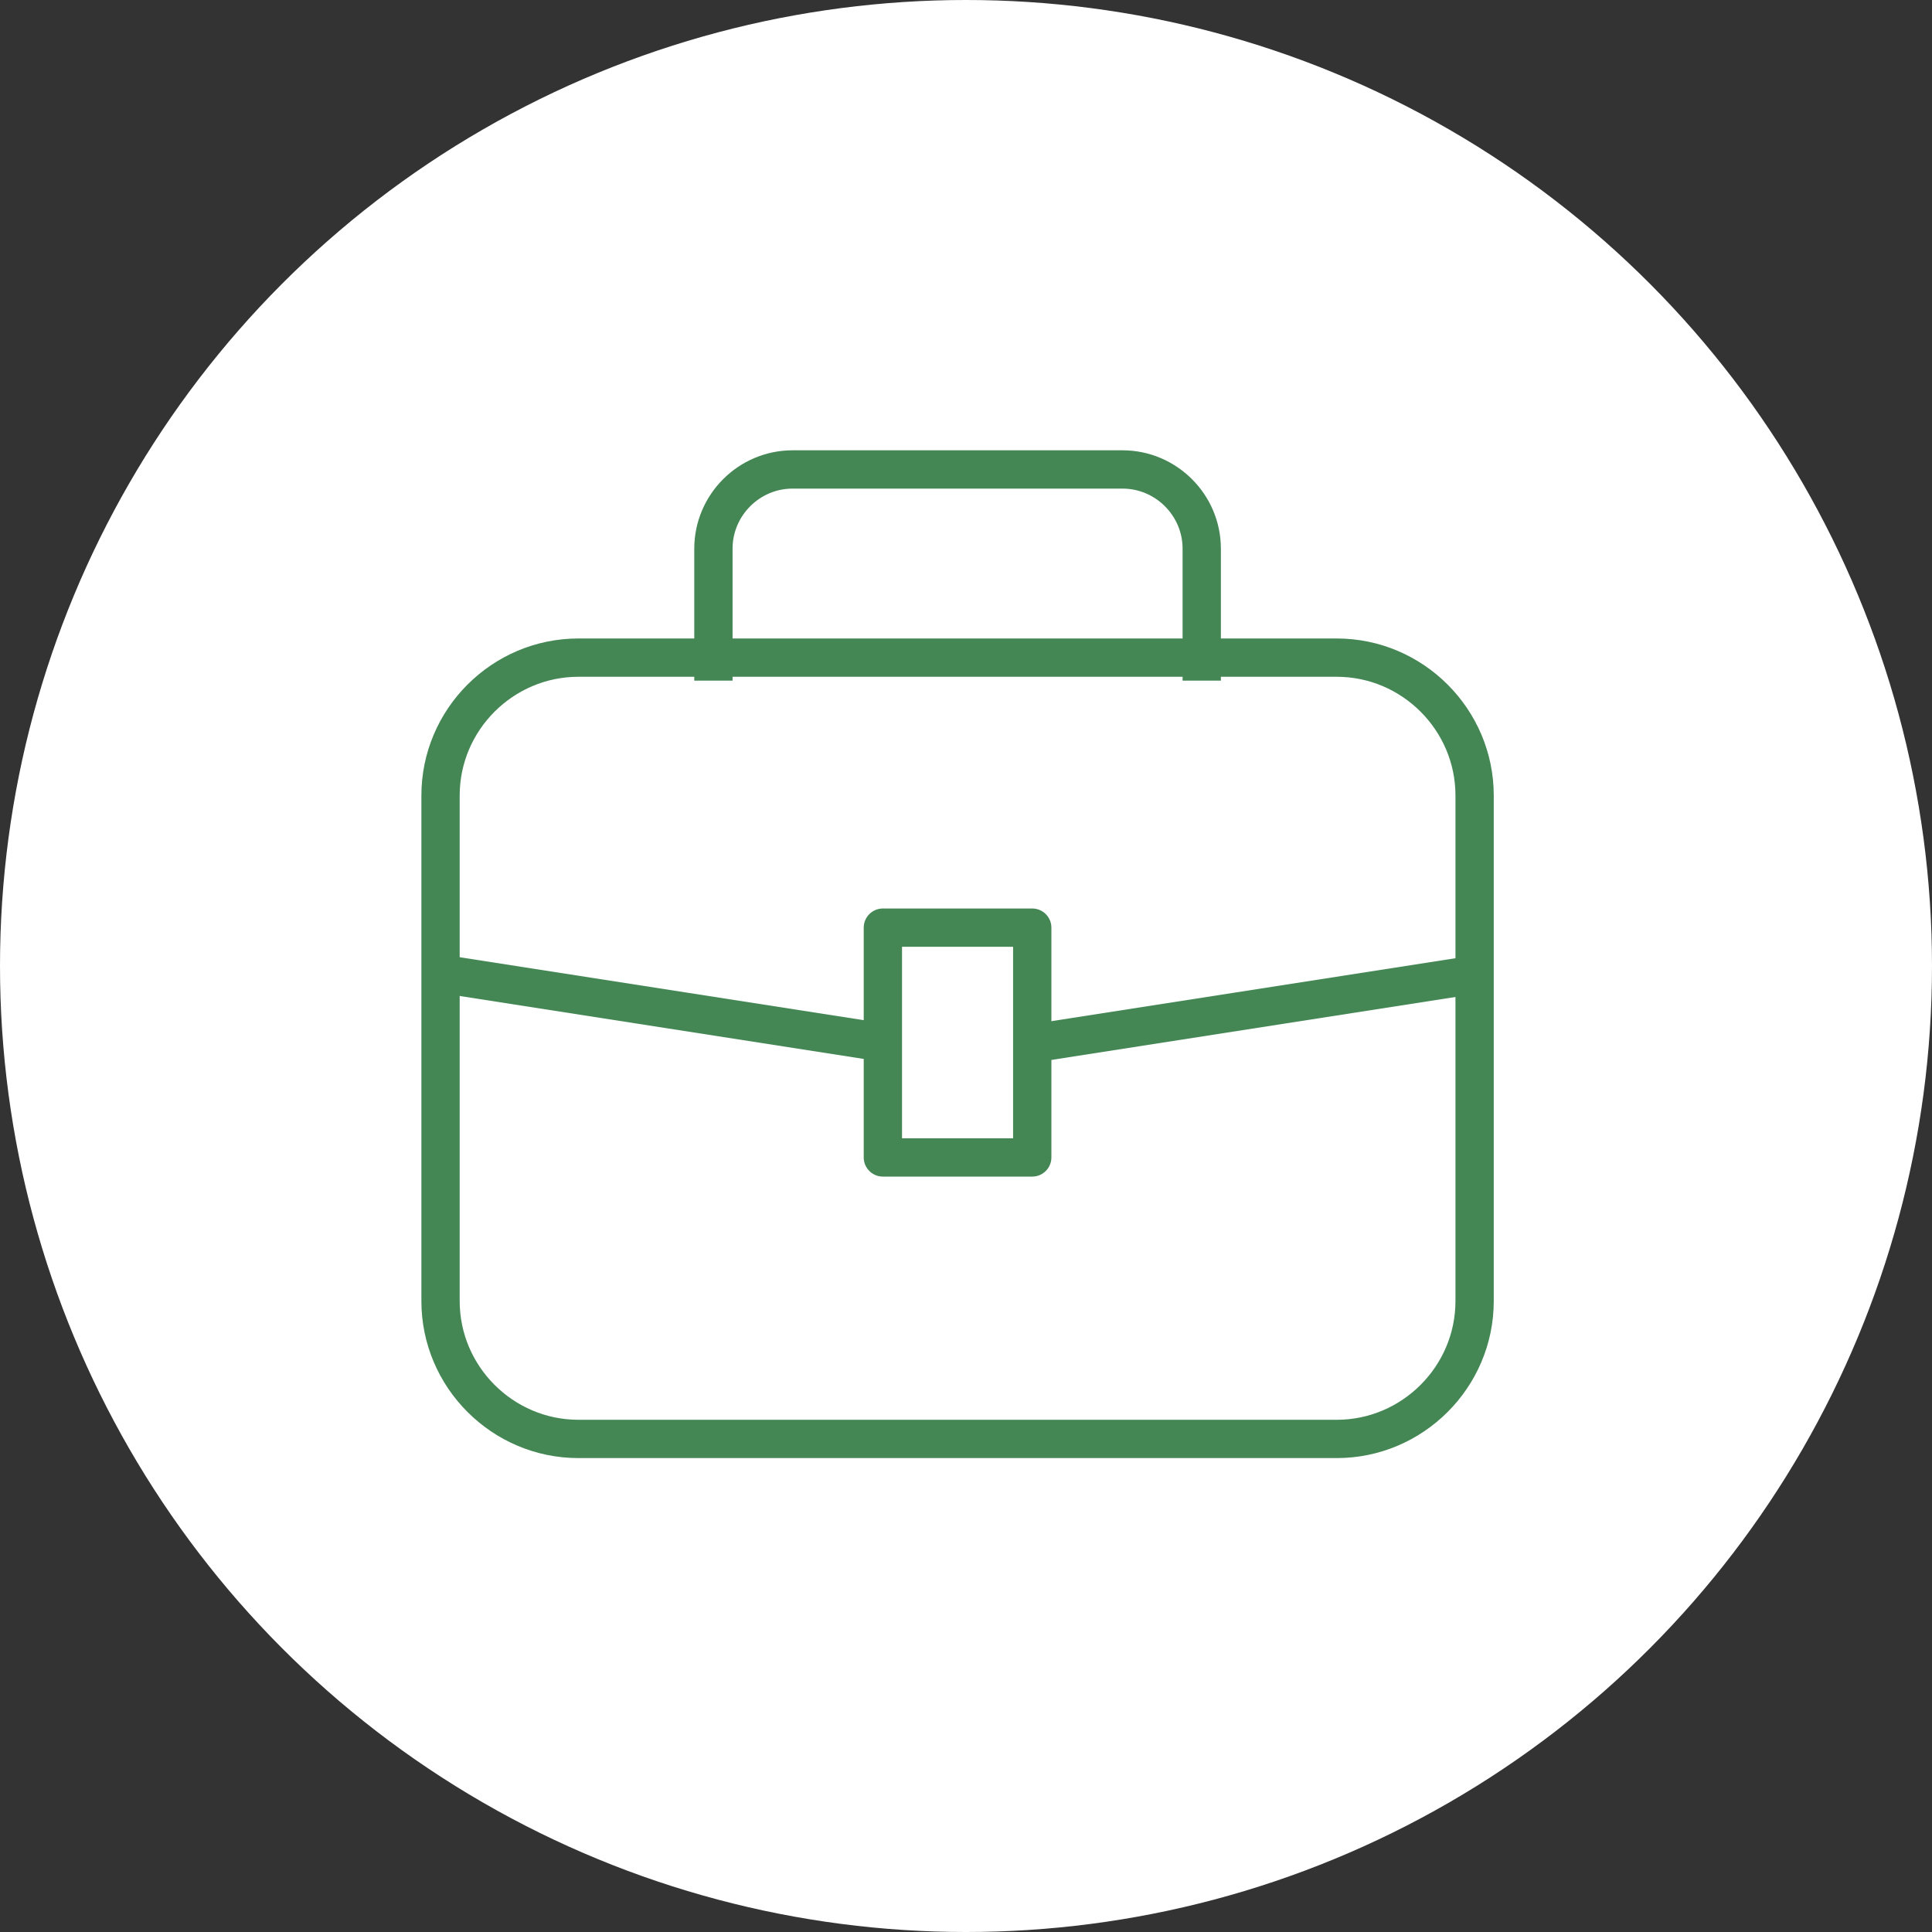
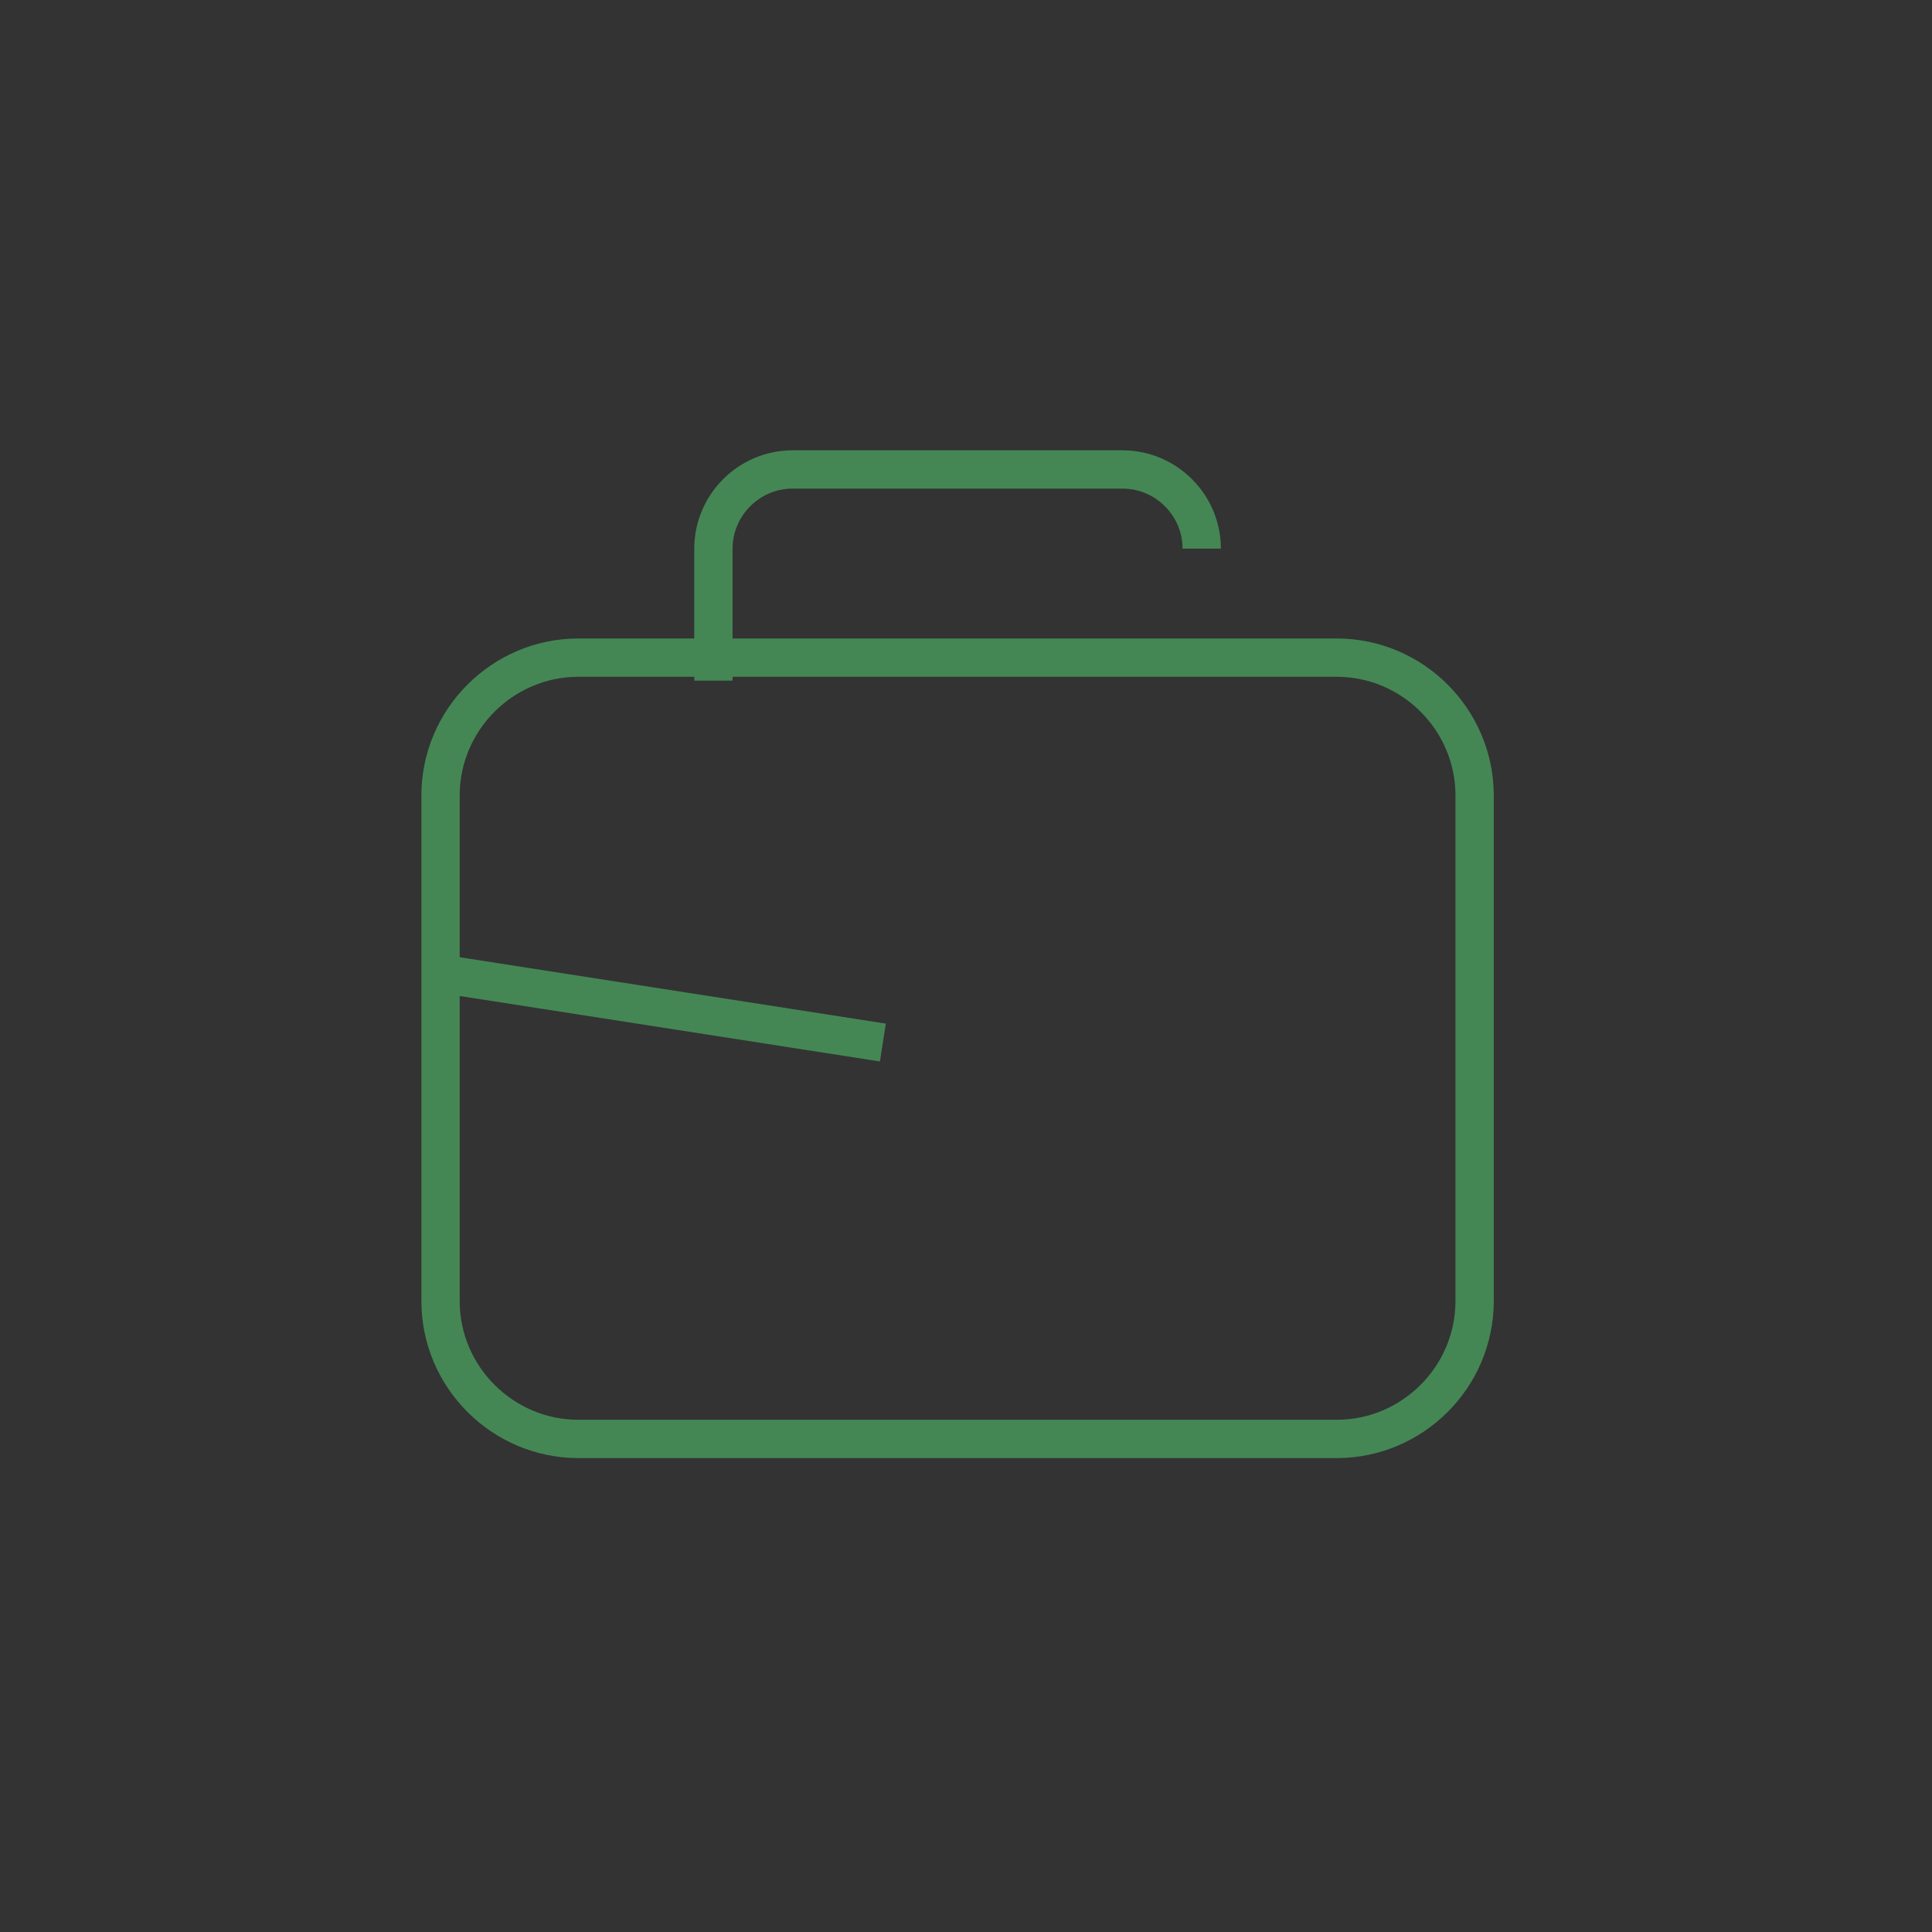
<svg xmlns="http://www.w3.org/2000/svg" version="1.1" id="レイヤー_1" x="0px" y="0px" width="100.89px" height="100.89px" viewBox="0 0 100.89 100.89" enable-background="new 0 0 100.89 100.89" xml:space="preserve">
  <rect x="0" y="0" width="100.89" height="100.89" fill="#333333" stroke="none" />
-   <circle fill="#FFFFFF" cx="50.445" cy="50.445" r="50.445" />
  <g>
    <path fill="none" stroke="#448755" stroke-width="2" stroke-miterlimit="10" d="M77.005,67.942c0,3.96-3.24,7.2-7.201,7.2H30.205   c-3.961,0-7.2-3.24-7.2-7.2v-26.4c0-3.96,3.239-7.2,7.2-7.2h39.599c3.961,0,7.201,3.24,7.201,7.2V67.942z" />
-     <path fill="none" stroke="#448755" stroke-width="2" stroke-miterlimit="10" d="M37.255,35.542v-6.891   c0-2.275,1.86-4.136,4.134-4.136h17.229c2.274,0,4.137,1.861,4.137,4.136v6.891" />
-     <rect x="46.104" y="48.442" fill="none" stroke="#448755" stroke-width="2" stroke-linecap="round" stroke-linejoin="round" stroke-miterlimit="10" width="7.8" height="12" />
+     <path fill="none" stroke="#448755" stroke-width="2" stroke-miterlimit="10" d="M37.255,35.542v-6.891   c0-2.275,1.86-4.136,4.134-4.136h17.229c2.274,0,4.137,1.861,4.137,4.136" />
    <line fill="none" stroke="#448755" stroke-width="2" stroke-miterlimit="10" x1="46.104" y1="54.442" x2="23.005" y2="50.843" />
-     <line fill="none" stroke="#448755" stroke-width="2" stroke-miterlimit="10" x1="54.238" y1="54.442" x2="77.338" y2="50.843" />
  </g>
</svg>